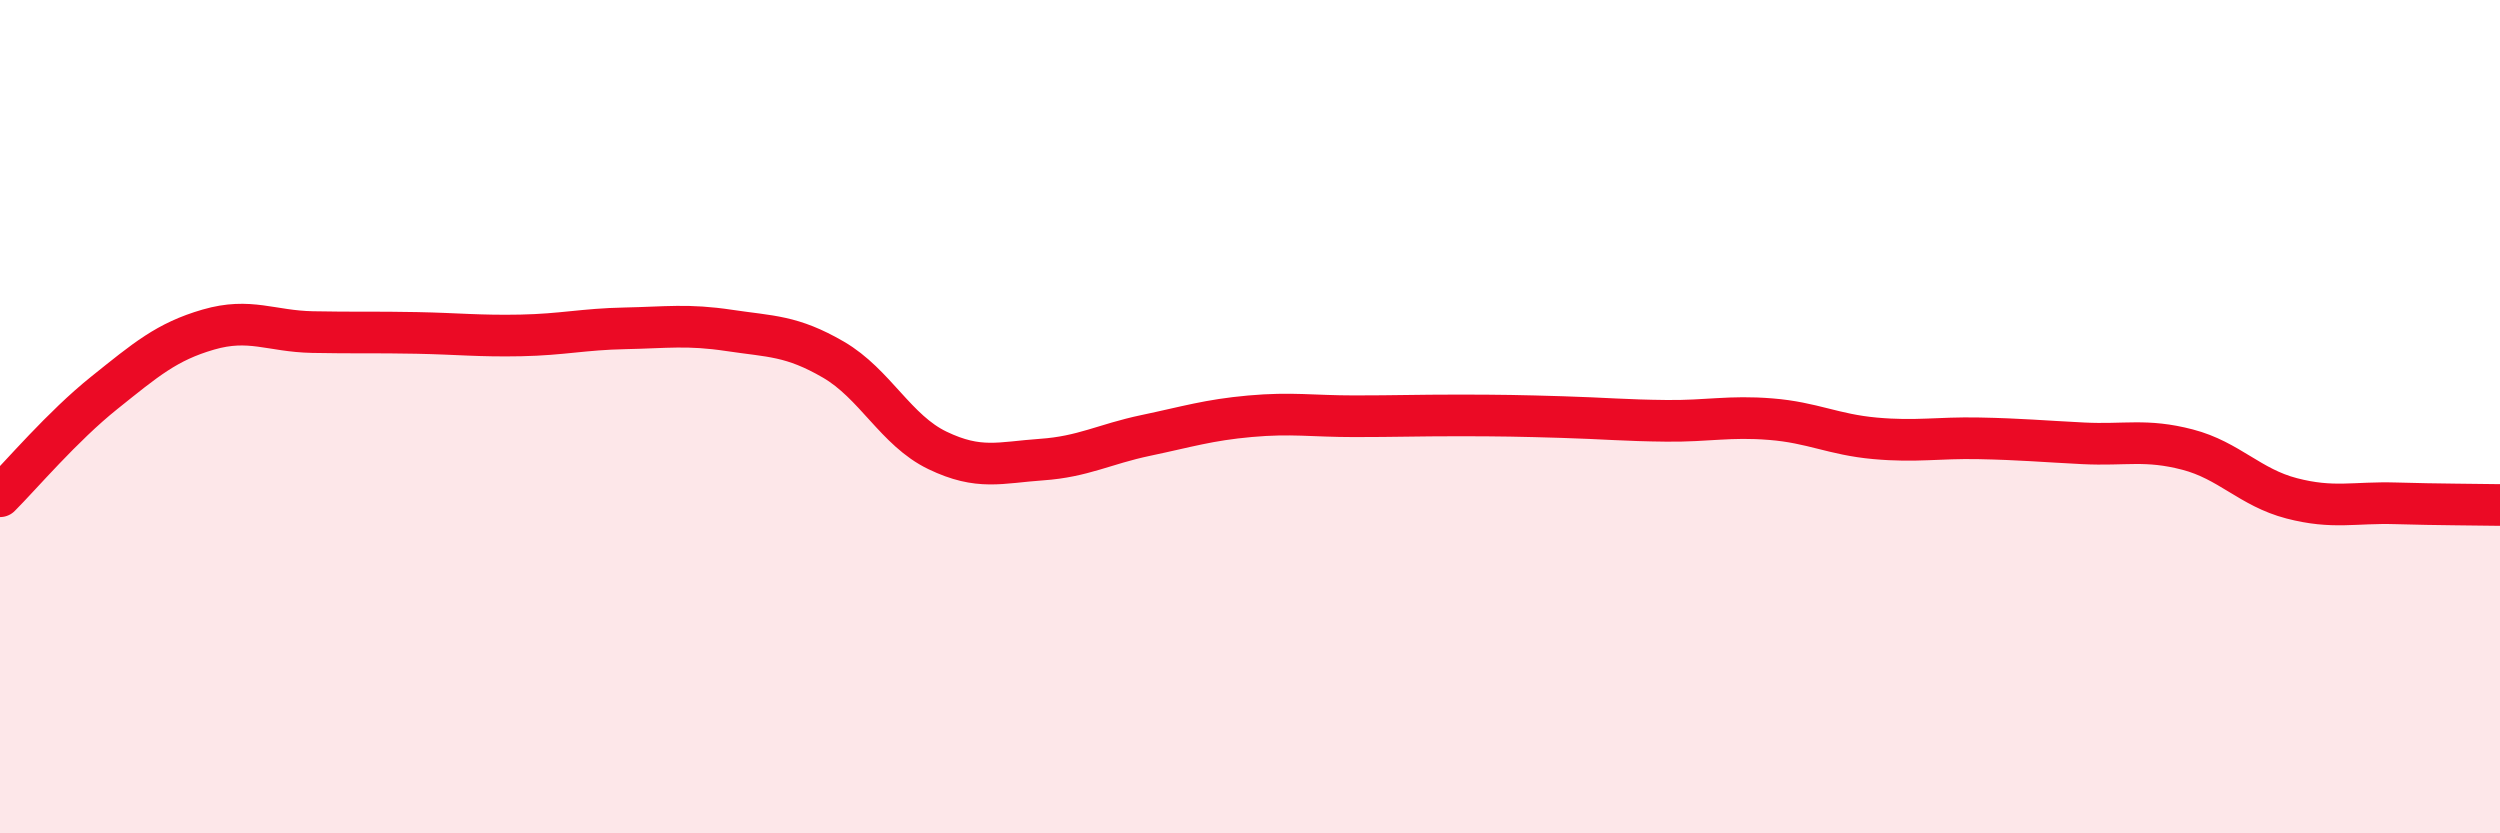
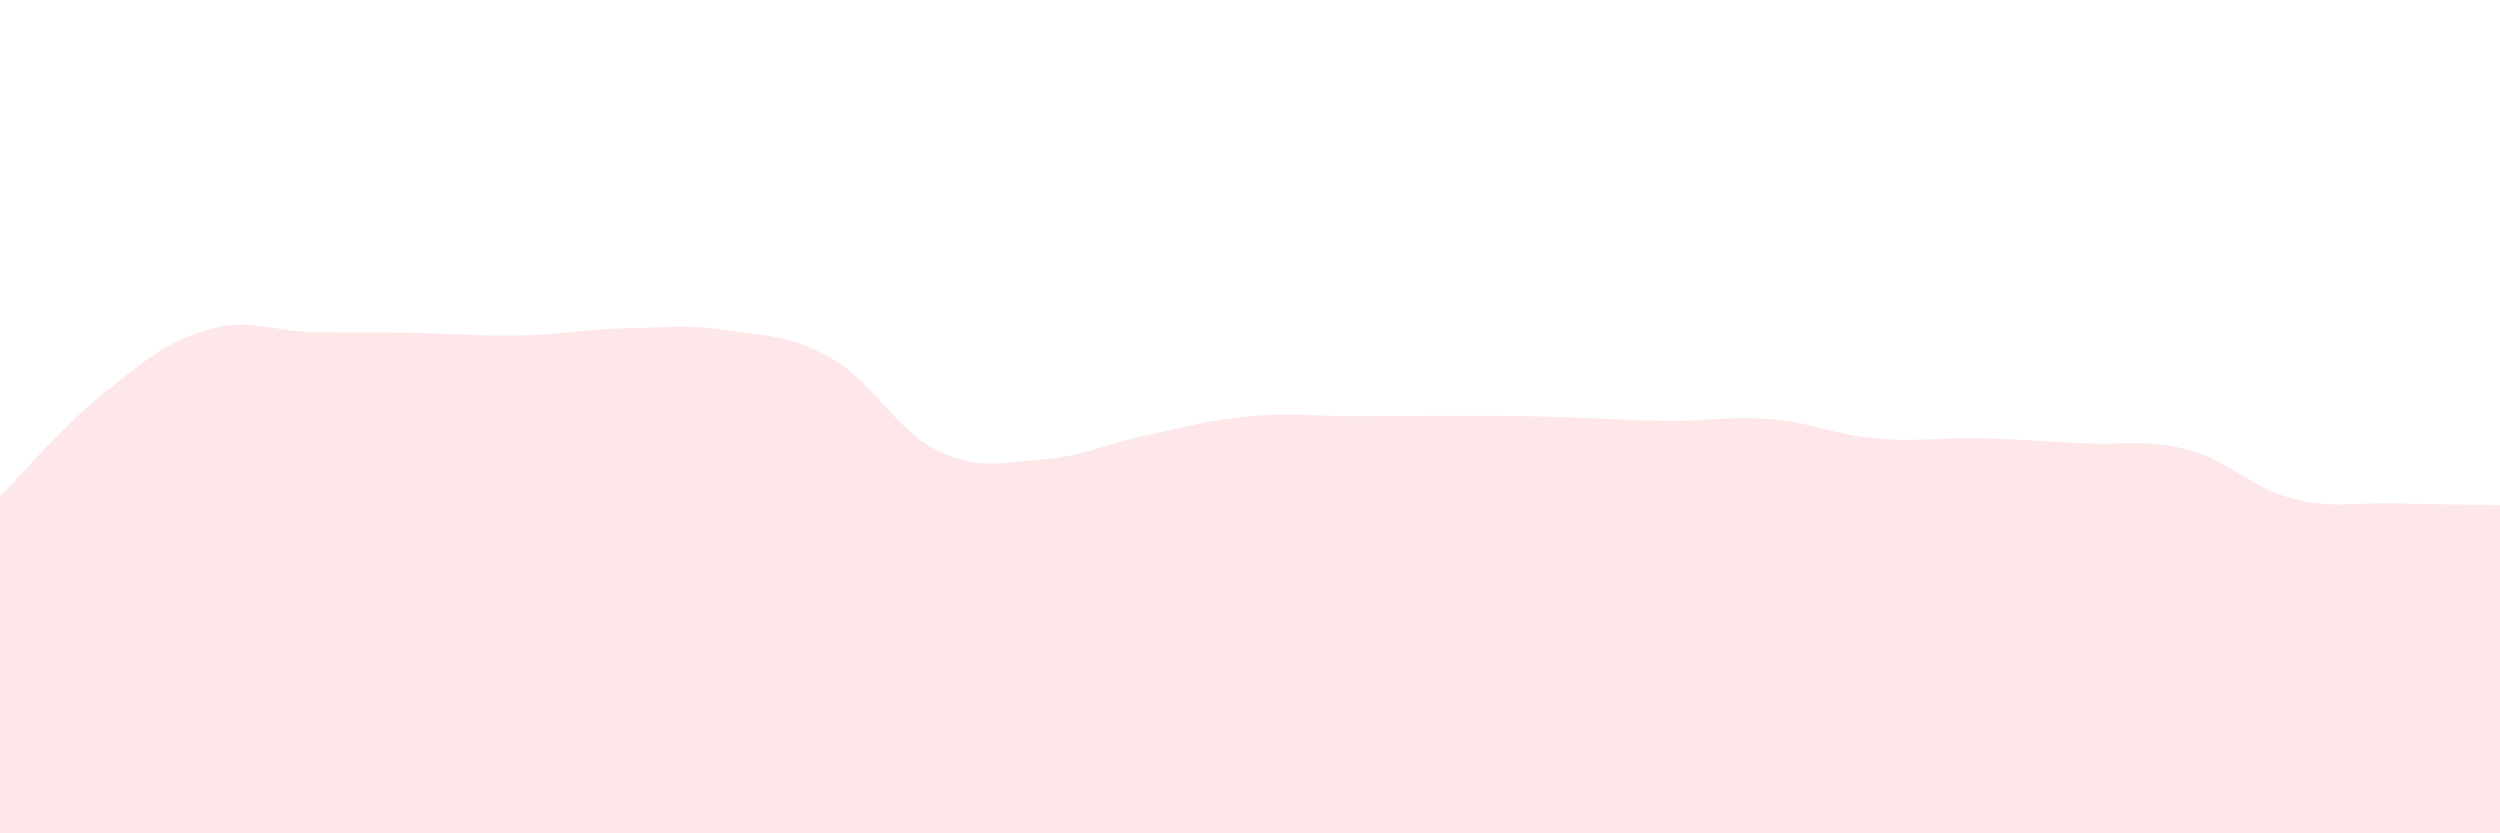
<svg xmlns="http://www.w3.org/2000/svg" width="60" height="20" viewBox="0 0 60 20">
-   <path d="M 0,11.91 C 0.5,11.41 1.5,10.23 2.5,9.43 C 3.5,8.63 4,8.2 5,7.91 C 6,7.62 6.5,7.95 7.5,7.97 C 8.5,7.99 9,7.97 10,7.99 C 11,8.01 11.5,8.07 12.5,8.05 C 13.5,8.03 14,7.9 15,7.88 C 16,7.86 16.5,7.78 17.5,7.93 C 18.5,8.08 19,8.05 20,8.63 C 21,9.21 21.5,10.33 22.5,10.81 C 23.5,11.29 24,11.1 25,11.03 C 26,10.96 26.5,10.66 27.5,10.45 C 28.5,10.24 29,10.08 30,9.99 C 31,9.9 31.5,9.99 32.5,9.99 C 33.5,9.99 34,9.97 35,9.97 C 36,9.97 36.5,9.98 37.5,10.01 C 38.5,10.04 39,10.09 40,10.1 C 41,10.11 41.5,9.98 42.5,10.06 C 43.5,10.14 44,10.43 45,10.52 C 46,10.61 46.5,10.5 47.5,10.52 C 48.5,10.54 49,10.59 50,10.64 C 51,10.69 51.5,10.53 52.5,10.79 C 53.5,11.05 54,11.7 55,11.96 C 56,12.22 56.5,12.05 57.5,12.08 C 58.5,12.11 59.5,12.11 60,12.12L60 20L0 20Z" fill="#EB0A25" opacity="0.1" stroke-linecap="round" stroke-linejoin="round" />
-   <path d="M 0,11.91 C 0.5,11.41 1.5,10.23 2.5,9.43 C 3.5,8.63 4,8.2 5,7.91 C 6,7.62 6.5,7.95 7.5,7.97 C 8.5,7.99 9,7.97 10,7.99 C 11,8.01 11.5,8.07 12.5,8.05 C 13.5,8.03 14,7.9 15,7.88 C 16,7.86 16.5,7.78 17.5,7.93 C 18.5,8.08 19,8.05 20,8.63 C 21,9.21 21.5,10.33 22.5,10.81 C 23.5,11.29 24,11.1 25,11.03 C 26,10.96 26.5,10.66 27.5,10.45 C 28.5,10.24 29,10.08 30,9.99 C 31,9.9 31.5,9.99 32.5,9.99 C 33.5,9.99 34,9.97 35,9.97 C 36,9.97 36.5,9.98 37.5,10.01 C 38.5,10.04 39,10.09 40,10.1 C 41,10.11 41.5,9.98 42.5,10.06 C 43.5,10.14 44,10.43 45,10.52 C 46,10.61 46.5,10.5 47.5,10.52 C 48.5,10.54 49,10.59 50,10.64 C 51,10.69 51.5,10.53 52.5,10.79 C 53.5,11.05 54,11.7 55,11.96 C 56,12.22 56.5,12.05 57.5,12.08 C 58.5,12.11 59.5,12.11 60,12.12" stroke="#EB0A25" stroke-width="1" fill="none" stroke-linecap="round" stroke-linejoin="round" />
+   <path d="M 0,11.91 C 0.5,11.41 1.5,10.23 2.5,9.43 C 3.5,8.63 4,8.2 5,7.91 C 6,7.62 6.5,7.95 7.5,7.97 C 8.5,7.99 9,7.97 10,7.99 C 11,8.01 11.5,8.07 12.5,8.05 C 13.5,8.03 14,7.9 15,7.88 C 16,7.86 16.5,7.78 17.5,7.93 C 18.5,8.08 19,8.05 20,8.63 C 21,9.21 21.5,10.33 22.5,10.81 C 23.5,11.29 24,11.1 25,11.03 C 26,10.96 26.5,10.66 27.5,10.45 C 28.5,10.24 29,10.08 30,9.99 C 31,9.9 31.5,9.99 32.5,9.99 C 36,9.97 36.5,9.98 37.5,10.01 C 38.5,10.04 39,10.09 40,10.1 C 41,10.11 41.5,9.98 42.5,10.06 C 43.5,10.14 44,10.43 45,10.52 C 46,10.61 46.5,10.5 47.5,10.52 C 48.5,10.54 49,10.59 50,10.64 C 51,10.69 51.5,10.53 52.5,10.79 C 53.5,11.05 54,11.7 55,11.96 C 56,12.22 56.5,12.05 57.5,12.08 C 58.5,12.11 59.5,12.11 60,12.12L60 20L0 20Z" fill="#EB0A25" opacity="0.1" stroke-linecap="round" stroke-linejoin="round" />
</svg>